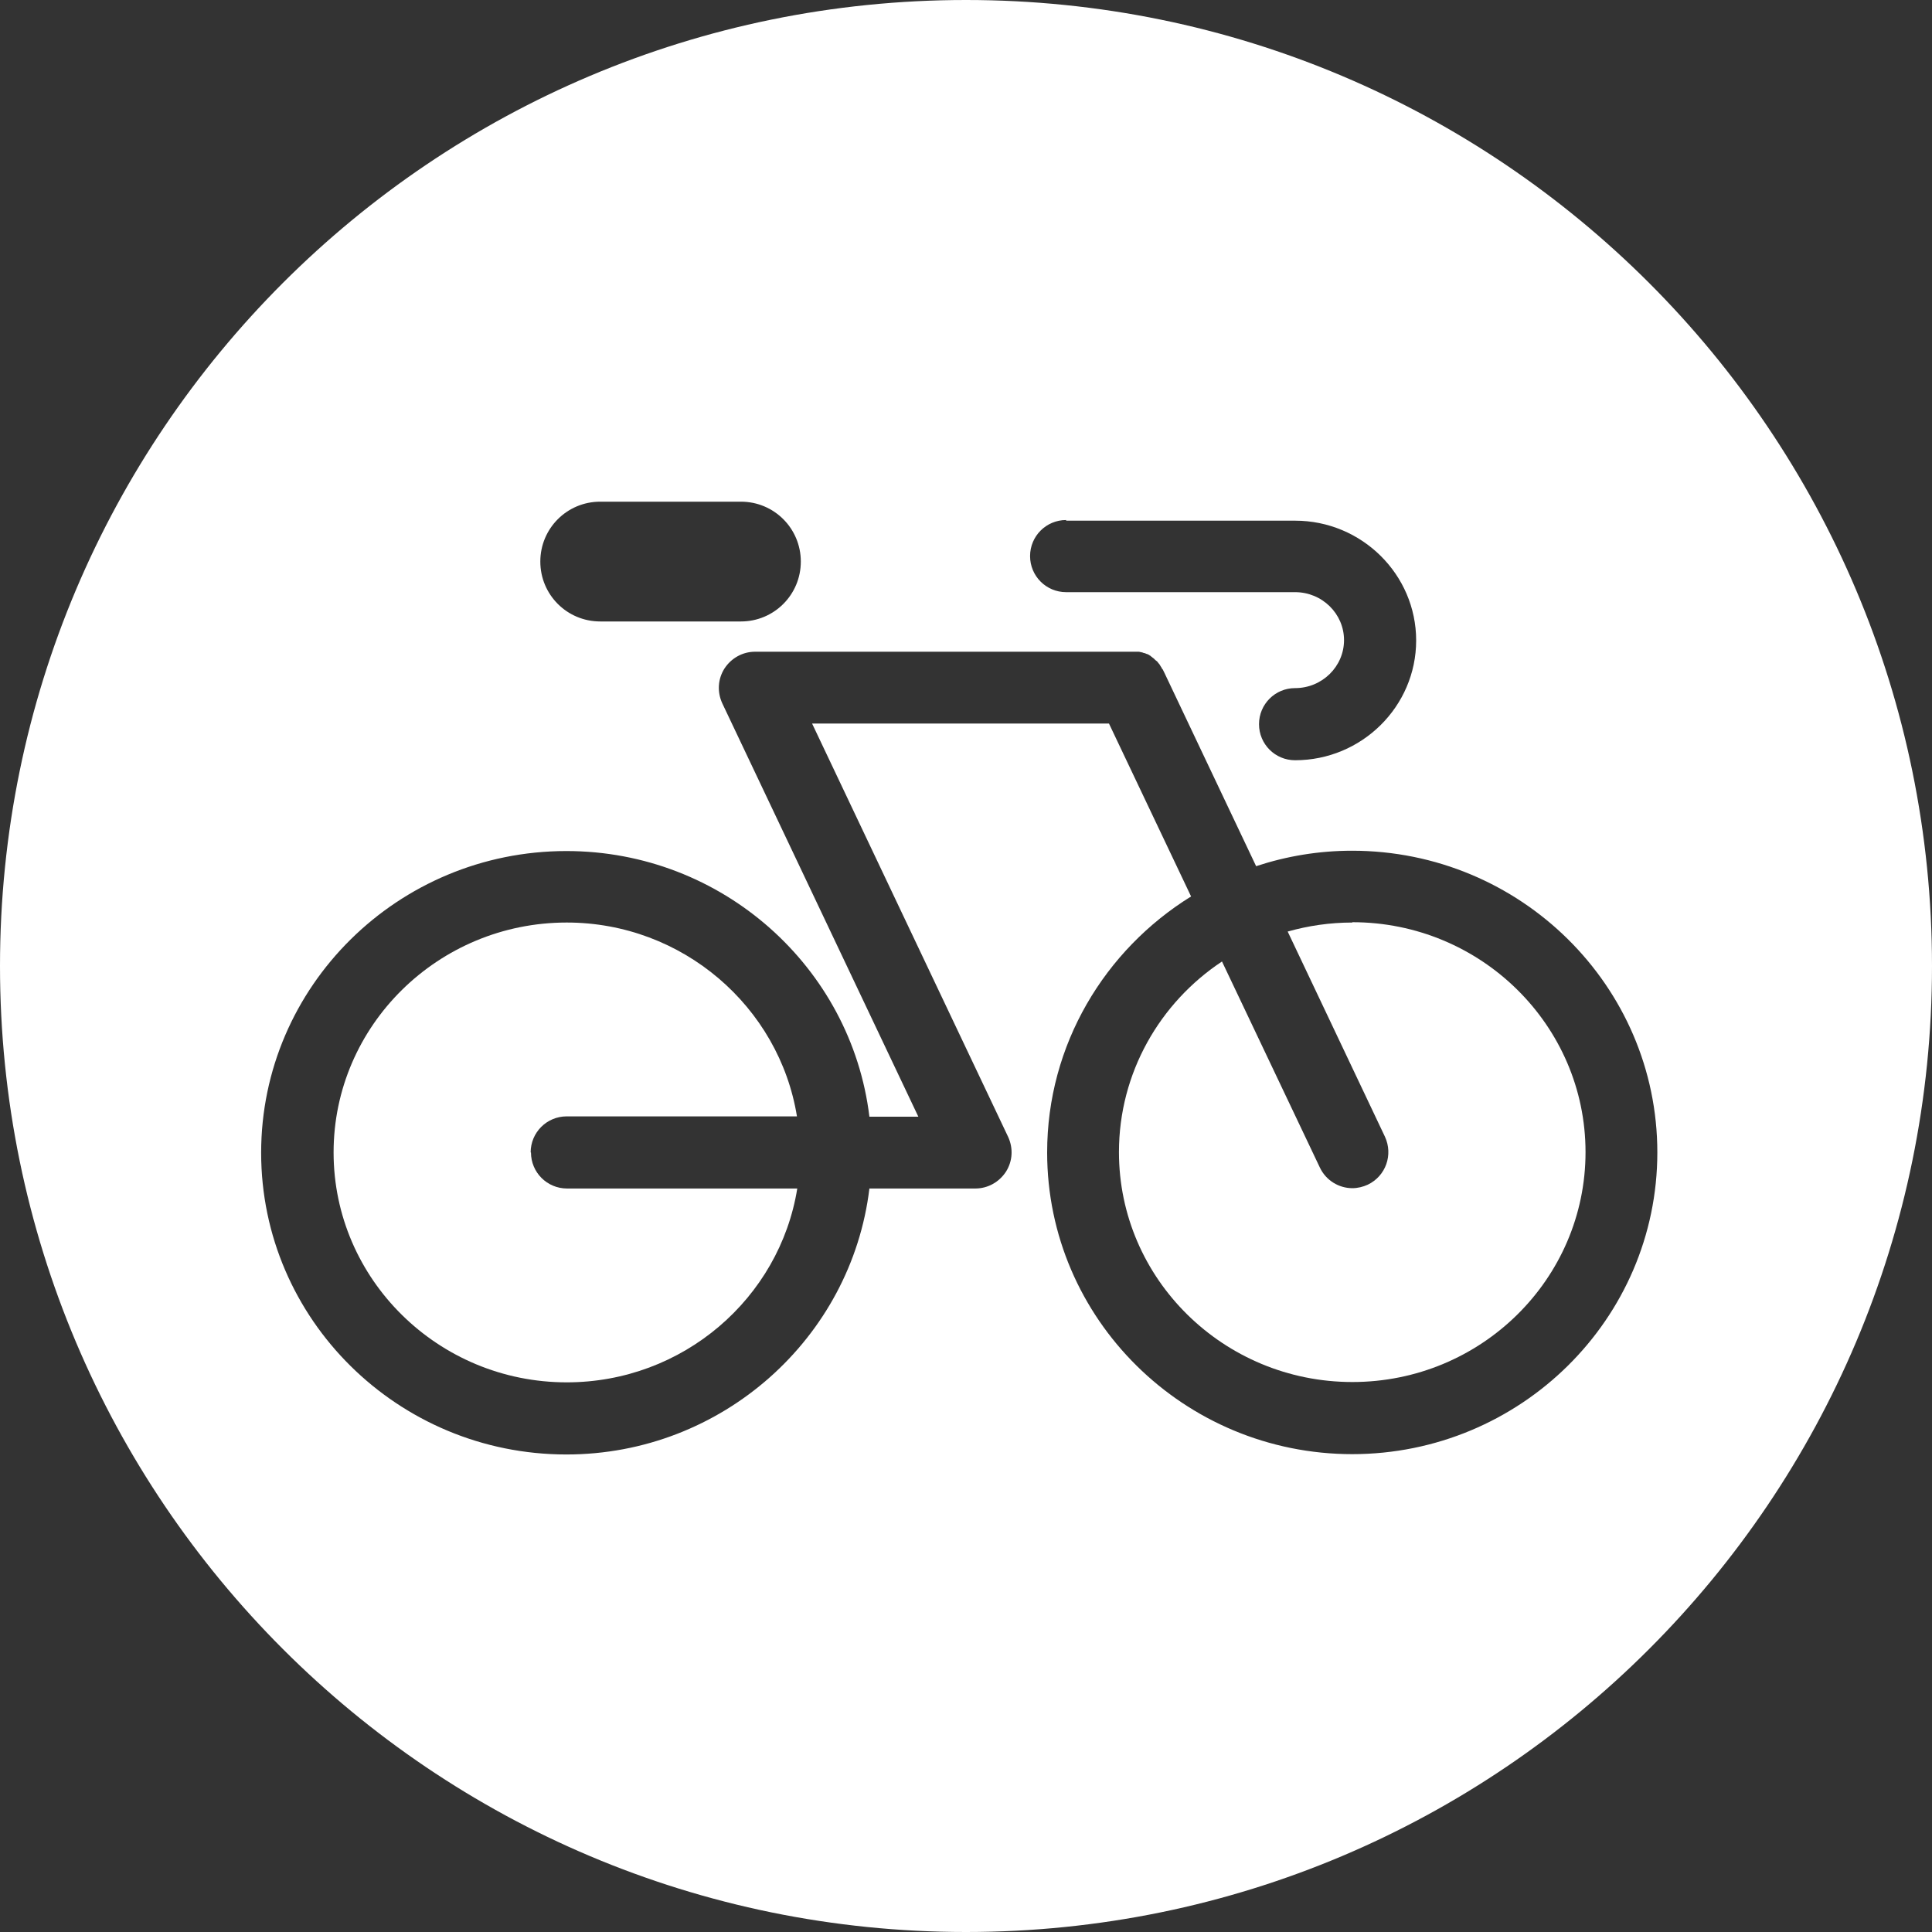
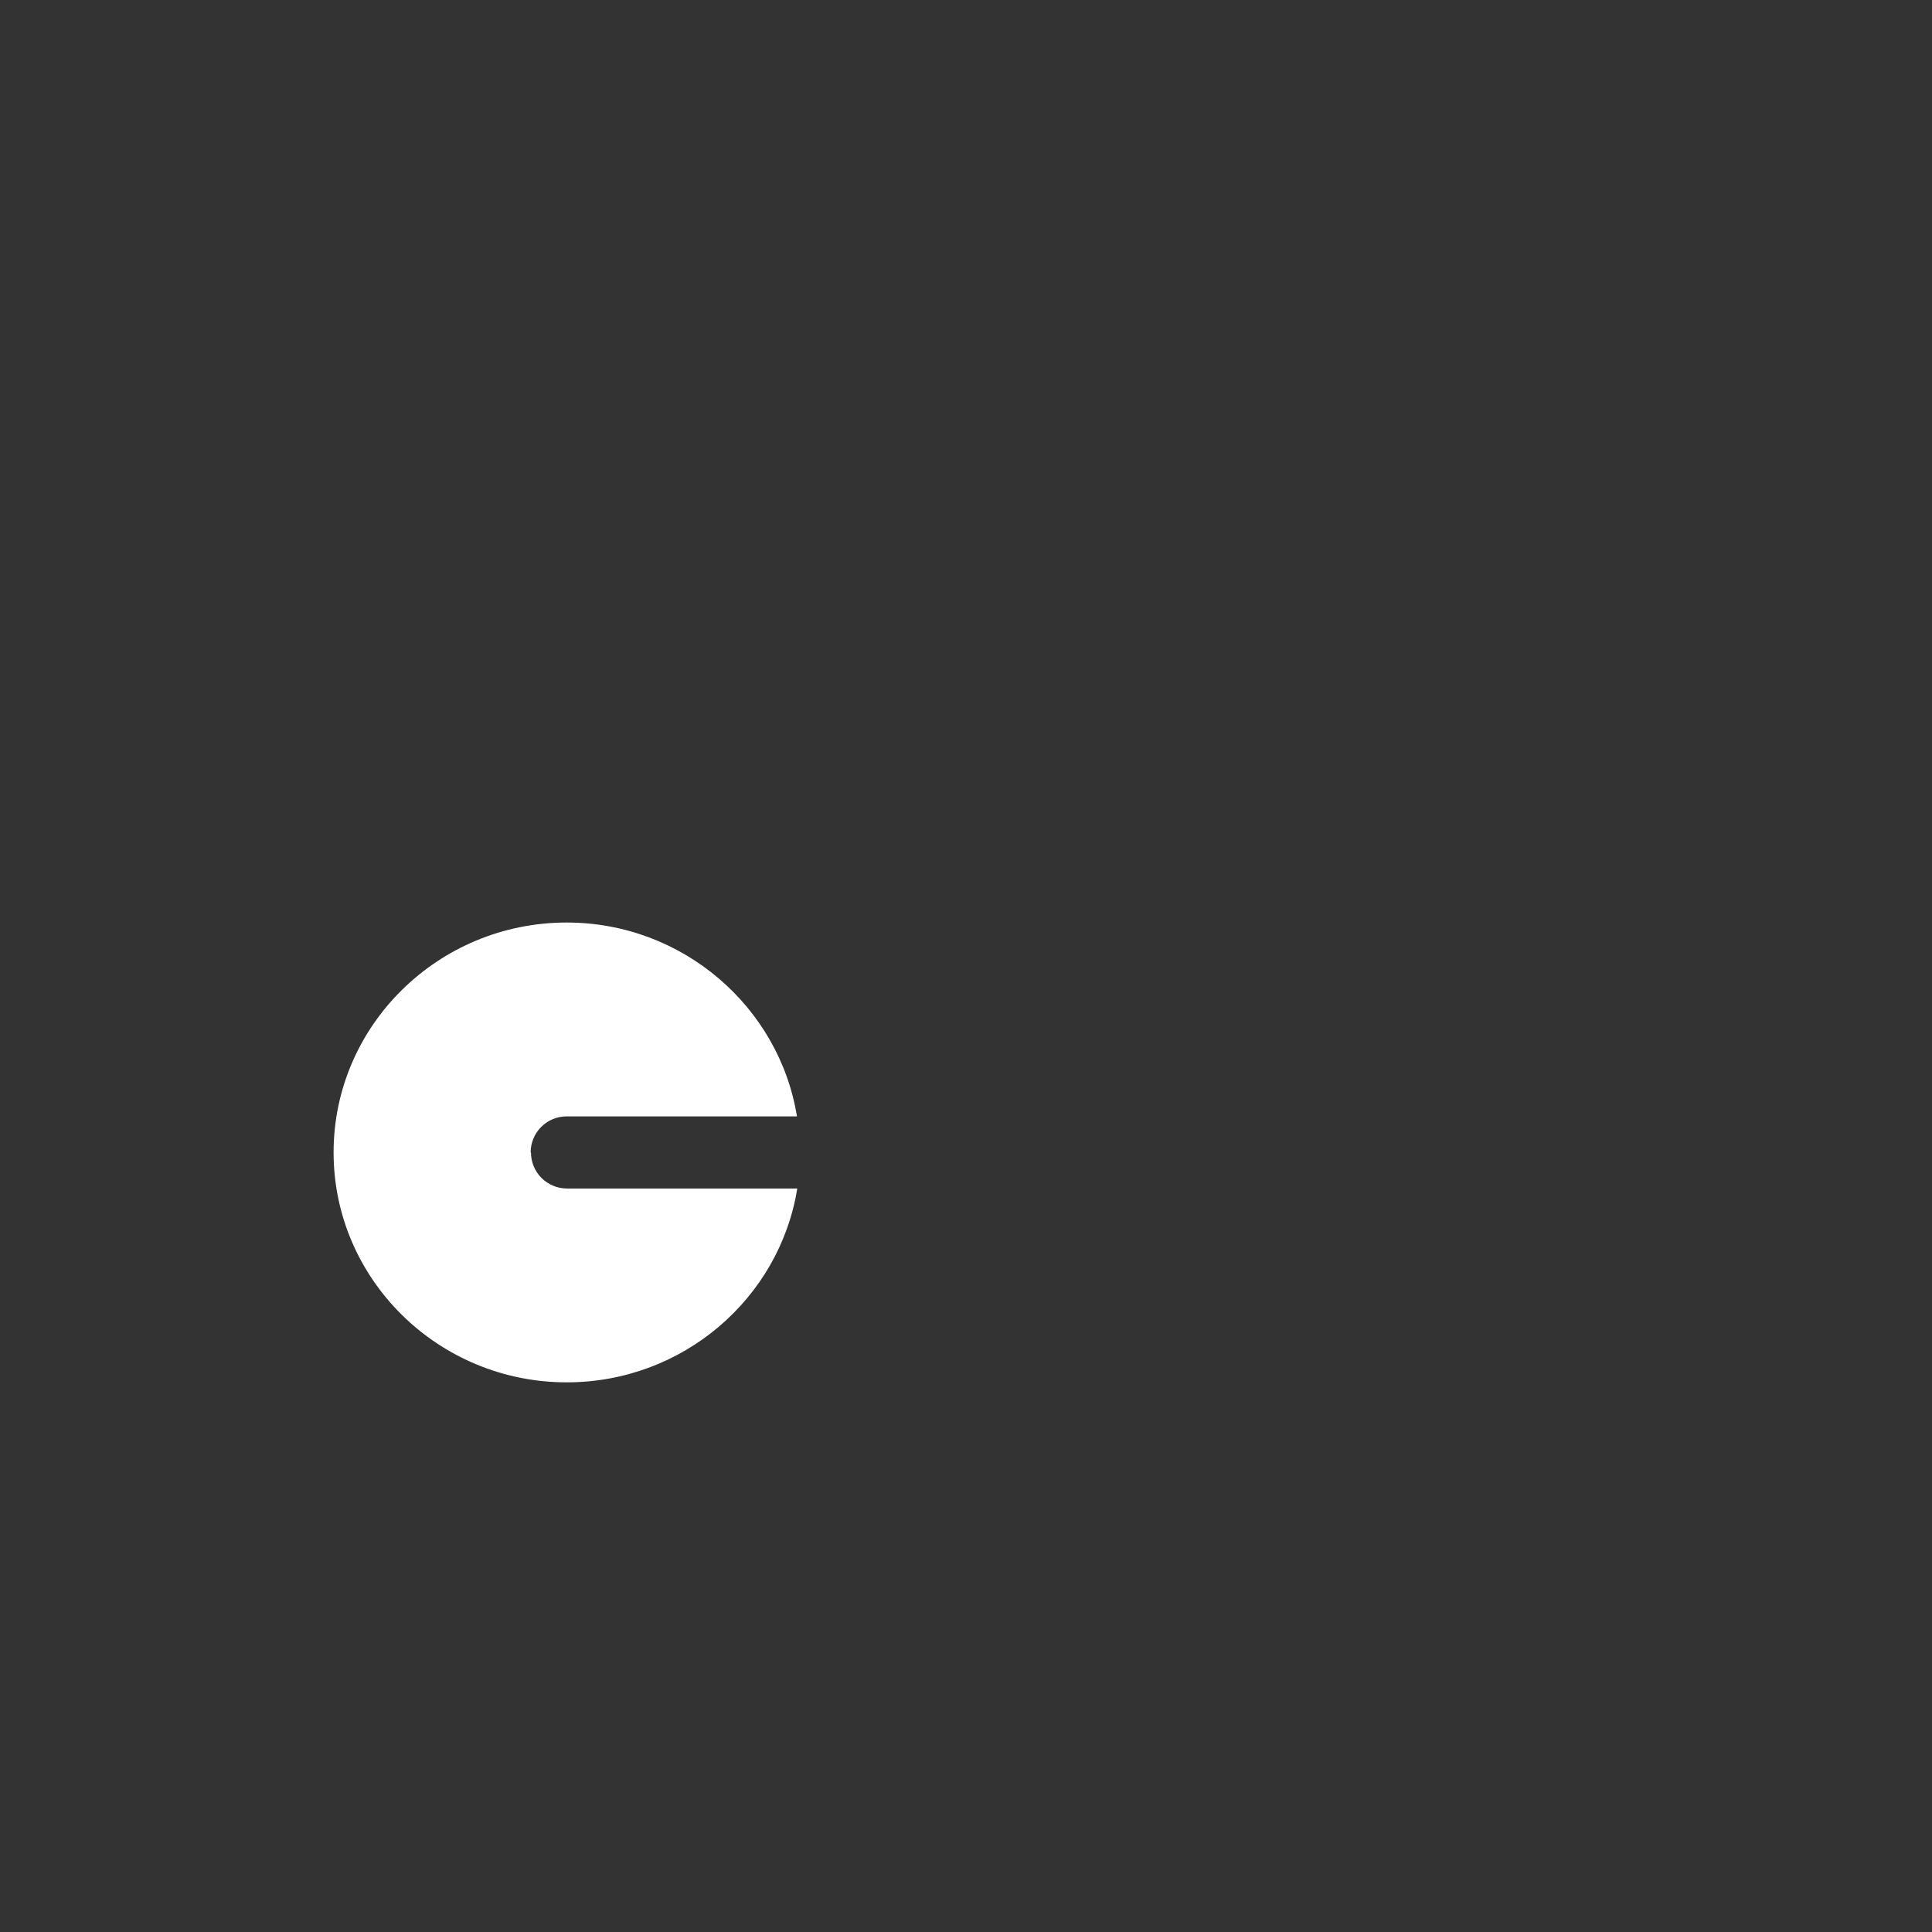
<svg xmlns="http://www.w3.org/2000/svg" id="_レイヤー_2" viewBox="0 0 60 60">
  <rect x="0" y="0" width="60" height="60" fill="#333333" stroke="none" />
  <g id="_レイヤー_1-2">
    <path d="M16.48,35.79c0-.62.5-1.12,1.12-1.12h7.15c-.55-3.4-3.55-6.02-7.15-6.02-3.99,0-7.24,3.2-7.24,7.14s3.25,7.14,7.24,7.14c3.61,0,6.61-2.61,7.16-6.02h-7.15c-.62,0-1.12-.5-1.12-1.12Z" style="fill:#fff;" />
-     <path d="M42,28.65c-.7,0-1.37.1-2.01.28l3.02,6.37c.26.56.03,1.22-.53,1.49-.15.07-.32.11-.48.11-.42,0-.82-.24-1.01-.64l-3.04-6.4c-1.93,1.28-3.2,3.46-3.2,5.92,0,3.94,3.25,7.14,7.25,7.14s7.24-3.2,7.24-7.14-3.25-7.14-7.24-7.14Z" style="fill:#fff;" />
-     <path d="M30,0C13.43,0,0,13.43,0,30s13.43,30,30,30,30-13.43,30-30S46.57,0,30,0ZM33.11,16.17h7.11c2.07,0,3.76,1.67,3.76,3.72s-1.69,3.72-3.76,3.72c-.62,0-1.12-.5-1.12-1.12s.5-1.12,1.12-1.12c.84,0,1.52-.67,1.52-1.49s-.68-1.49-1.52-1.49h-7.11c-.62,0-1.12-.5-1.12-1.12s.5-1.12,1.12-1.12ZM18.64,15.58h4.37c1.03,0,1.86.83,1.86,1.86s-.83,1.86-1.86,1.86h-4.37c-1.03,0-1.86-.83-1.86-1.86s.83-1.86,1.86-1.86ZM42,45.16c-5.23,0-9.48-4.2-9.48-9.37,0-3.35,1.79-6.29,4.47-7.95l-2.55-5.37h-9.22l6.09,12.84c.16.35.14.75-.07,1.08-.21.32-.56.52-.95.52h-3.29c-.56,4.64-4.57,8.26-9.41,8.26-5.23,0-9.48-4.2-9.48-9.37s4.25-9.37,9.48-9.37c4.84,0,8.85,3.61,9.41,8.25h1.52l-6.09-12.84c-.16-.35-.14-.75.07-1.08.21-.32.56-.52.95-.52h11.7s.02,0,.02,0c.02,0,.04,0,.07,0,.02,0,.03,0,.05,0,.02,0,.04,0,.06,0,.02,0,.04,0,.06.01.02,0,.03,0,.05.01.02,0,.04.01.06.02.01,0,.03,0,.04.01.02,0,.04.02.06.02.01,0,.03.01.04.02.02,0,.04.02.05.03.02,0,.03.02.04.03.01,0,.03.02.04.03.02.01.03.02.05.04.01,0,.02.02.03.03.02.01.03.03.05.04.01,0,.02.02.03.03.01.02.03.03.04.05.01.01.02.02.03.04.01.02.02.03.03.05.01.01.02.03.03.05,0,.01.02.03.03.04.01.02.02.04.03.06,0,0,0,.01.01.02l2.86,6.03c.94-.31,1.94-.48,2.98-.48,5.23,0,9.48,4.2,9.48,9.37s-4.25,9.37-9.48,9.37Z" style="fill:#fff;" />
  </g>
</svg>